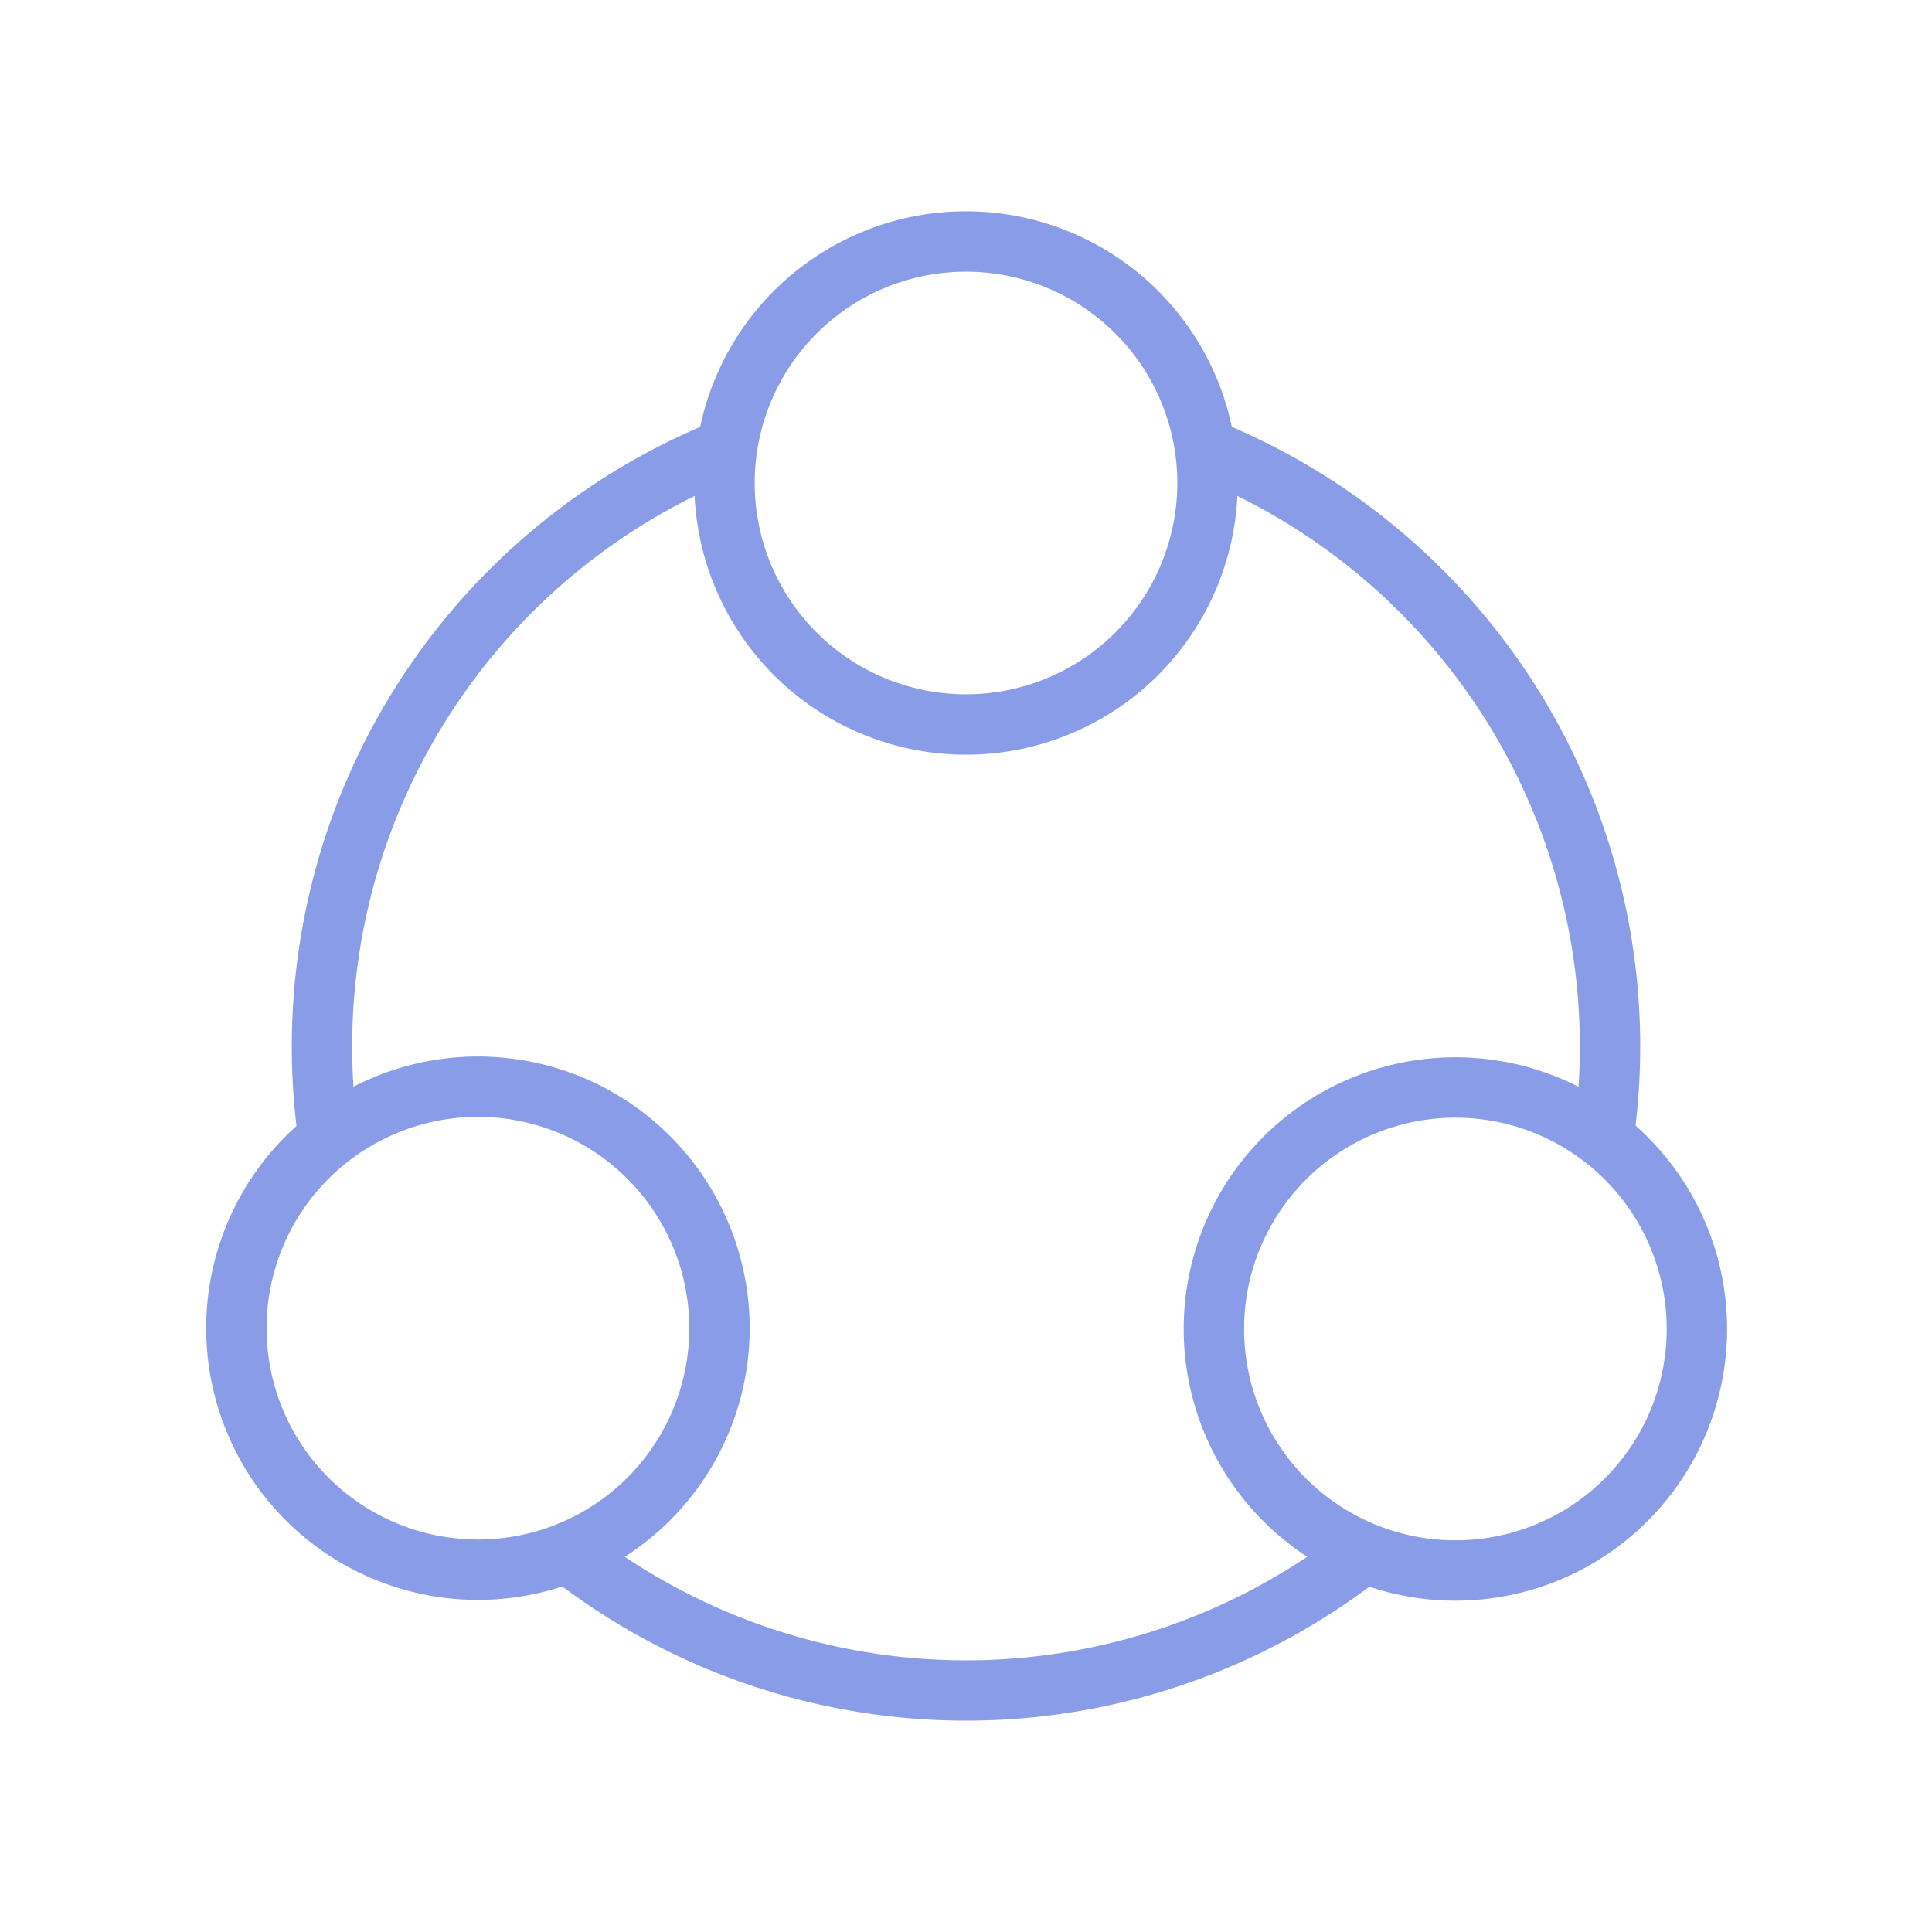
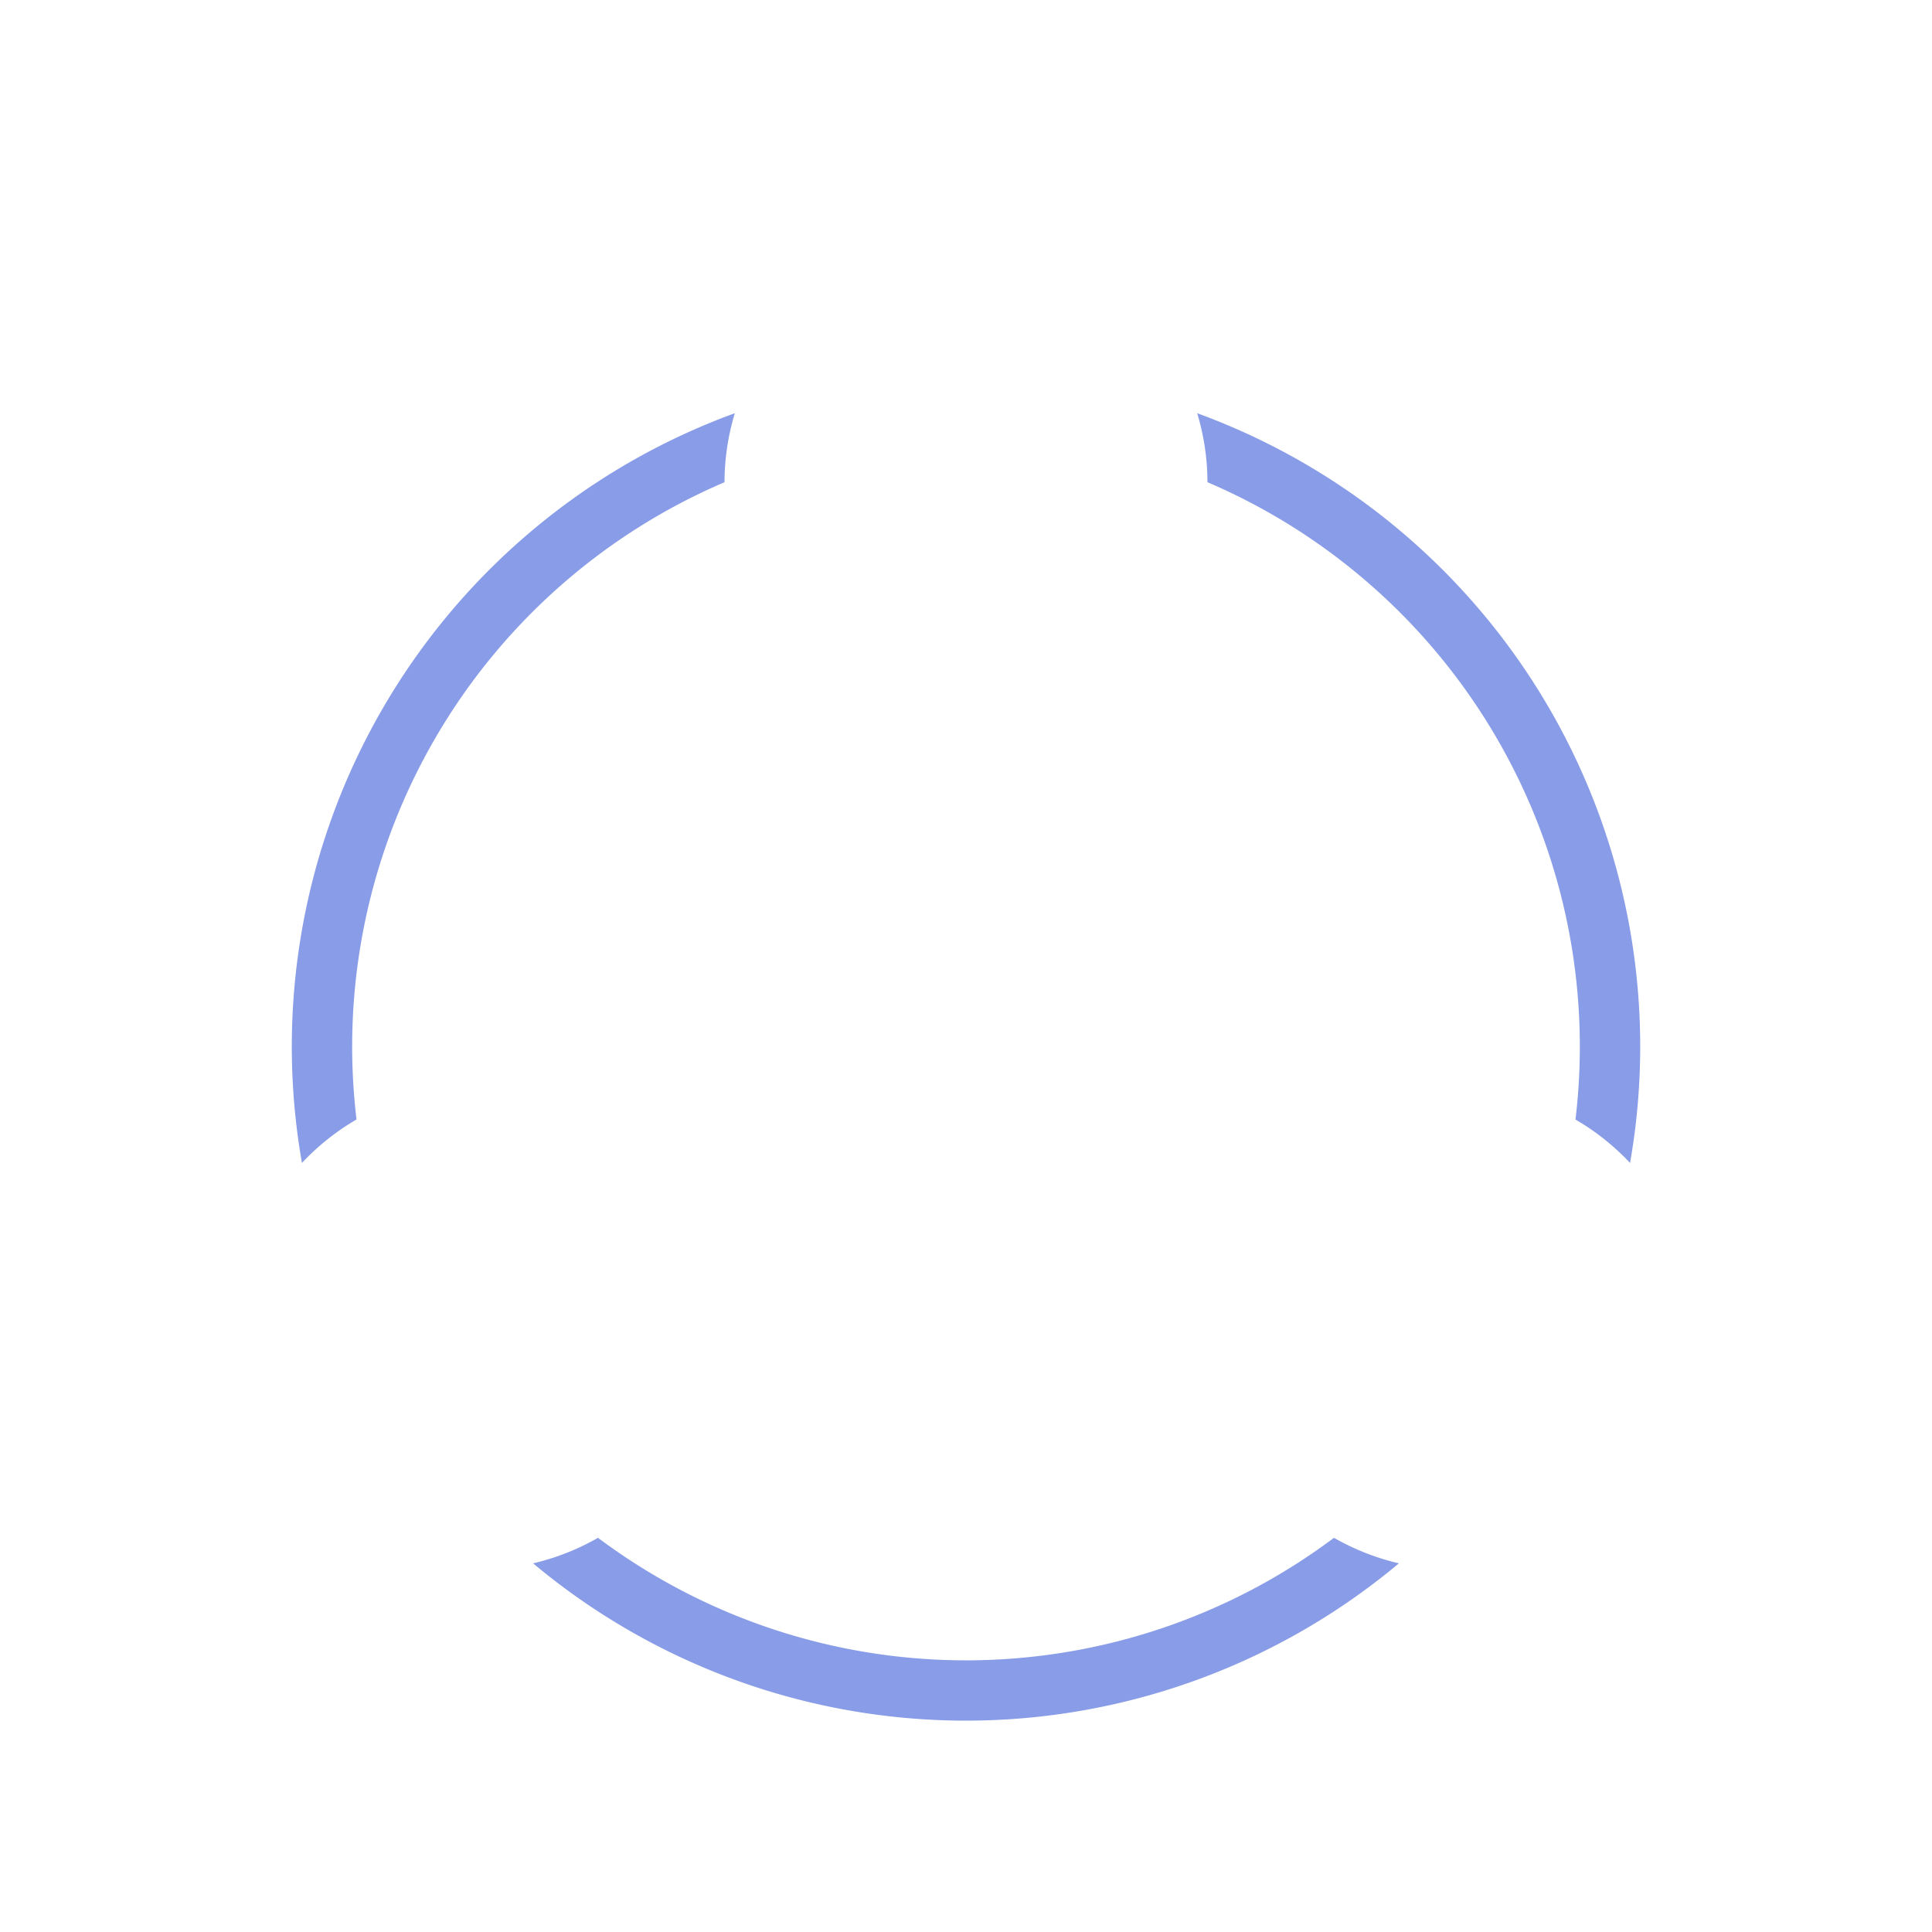
<svg xmlns="http://www.w3.org/2000/svg" data-bbox="3.915 4 24.191 24.499" viewBox="0 0 32 32" height="32" width="32" data-type="ugc">
  <g>
-     <path stroke="#889CE7" d="M12 8a4 4 0 1 0 8 0 4 4 0 0 0-8 0Z" fill="none" />
-     <path stroke="#889CE7" d="M5.917 18.535a3.999 3.999 0 0 0 .965 7.328 4 4 0 1 0-.965-7.328Z" fill="none" />
-     <path stroke="#889CE7" d="M26.083 18.535a4 4 0 1 1-4 6.928 4 4 0 0 1 4-6.928Z" fill="none" />
    <path fill="#889CE7" d="M12 7.987a10.167 10.167 0 0 0-6.095 10.555c-.335.195-.64.438-.904.72a11.167 11.167 0 0 1 7.17-12.418A3.98 3.98 0 0 0 12 7.987Zm8 0a10.167 10.167 0 0 1 6.095 10.556 4 4 0 0 1 .904.719 11.162 11.162 0 0 0-3.103-9.824 11.166 11.166 0 0 0-4.067-2.594c.112.37.17.755.17 1.143Zm3.17 17.907a3.998 3.998 0 0 1-1.075-.423 10.167 10.167 0 0 1-12.19 0 4 4 0 0 1-1.075.423 11.169 11.169 0 0 0 14.34 0Z" clip-rule="evenodd" fill-rule="evenodd" />
  </g>
</svg>